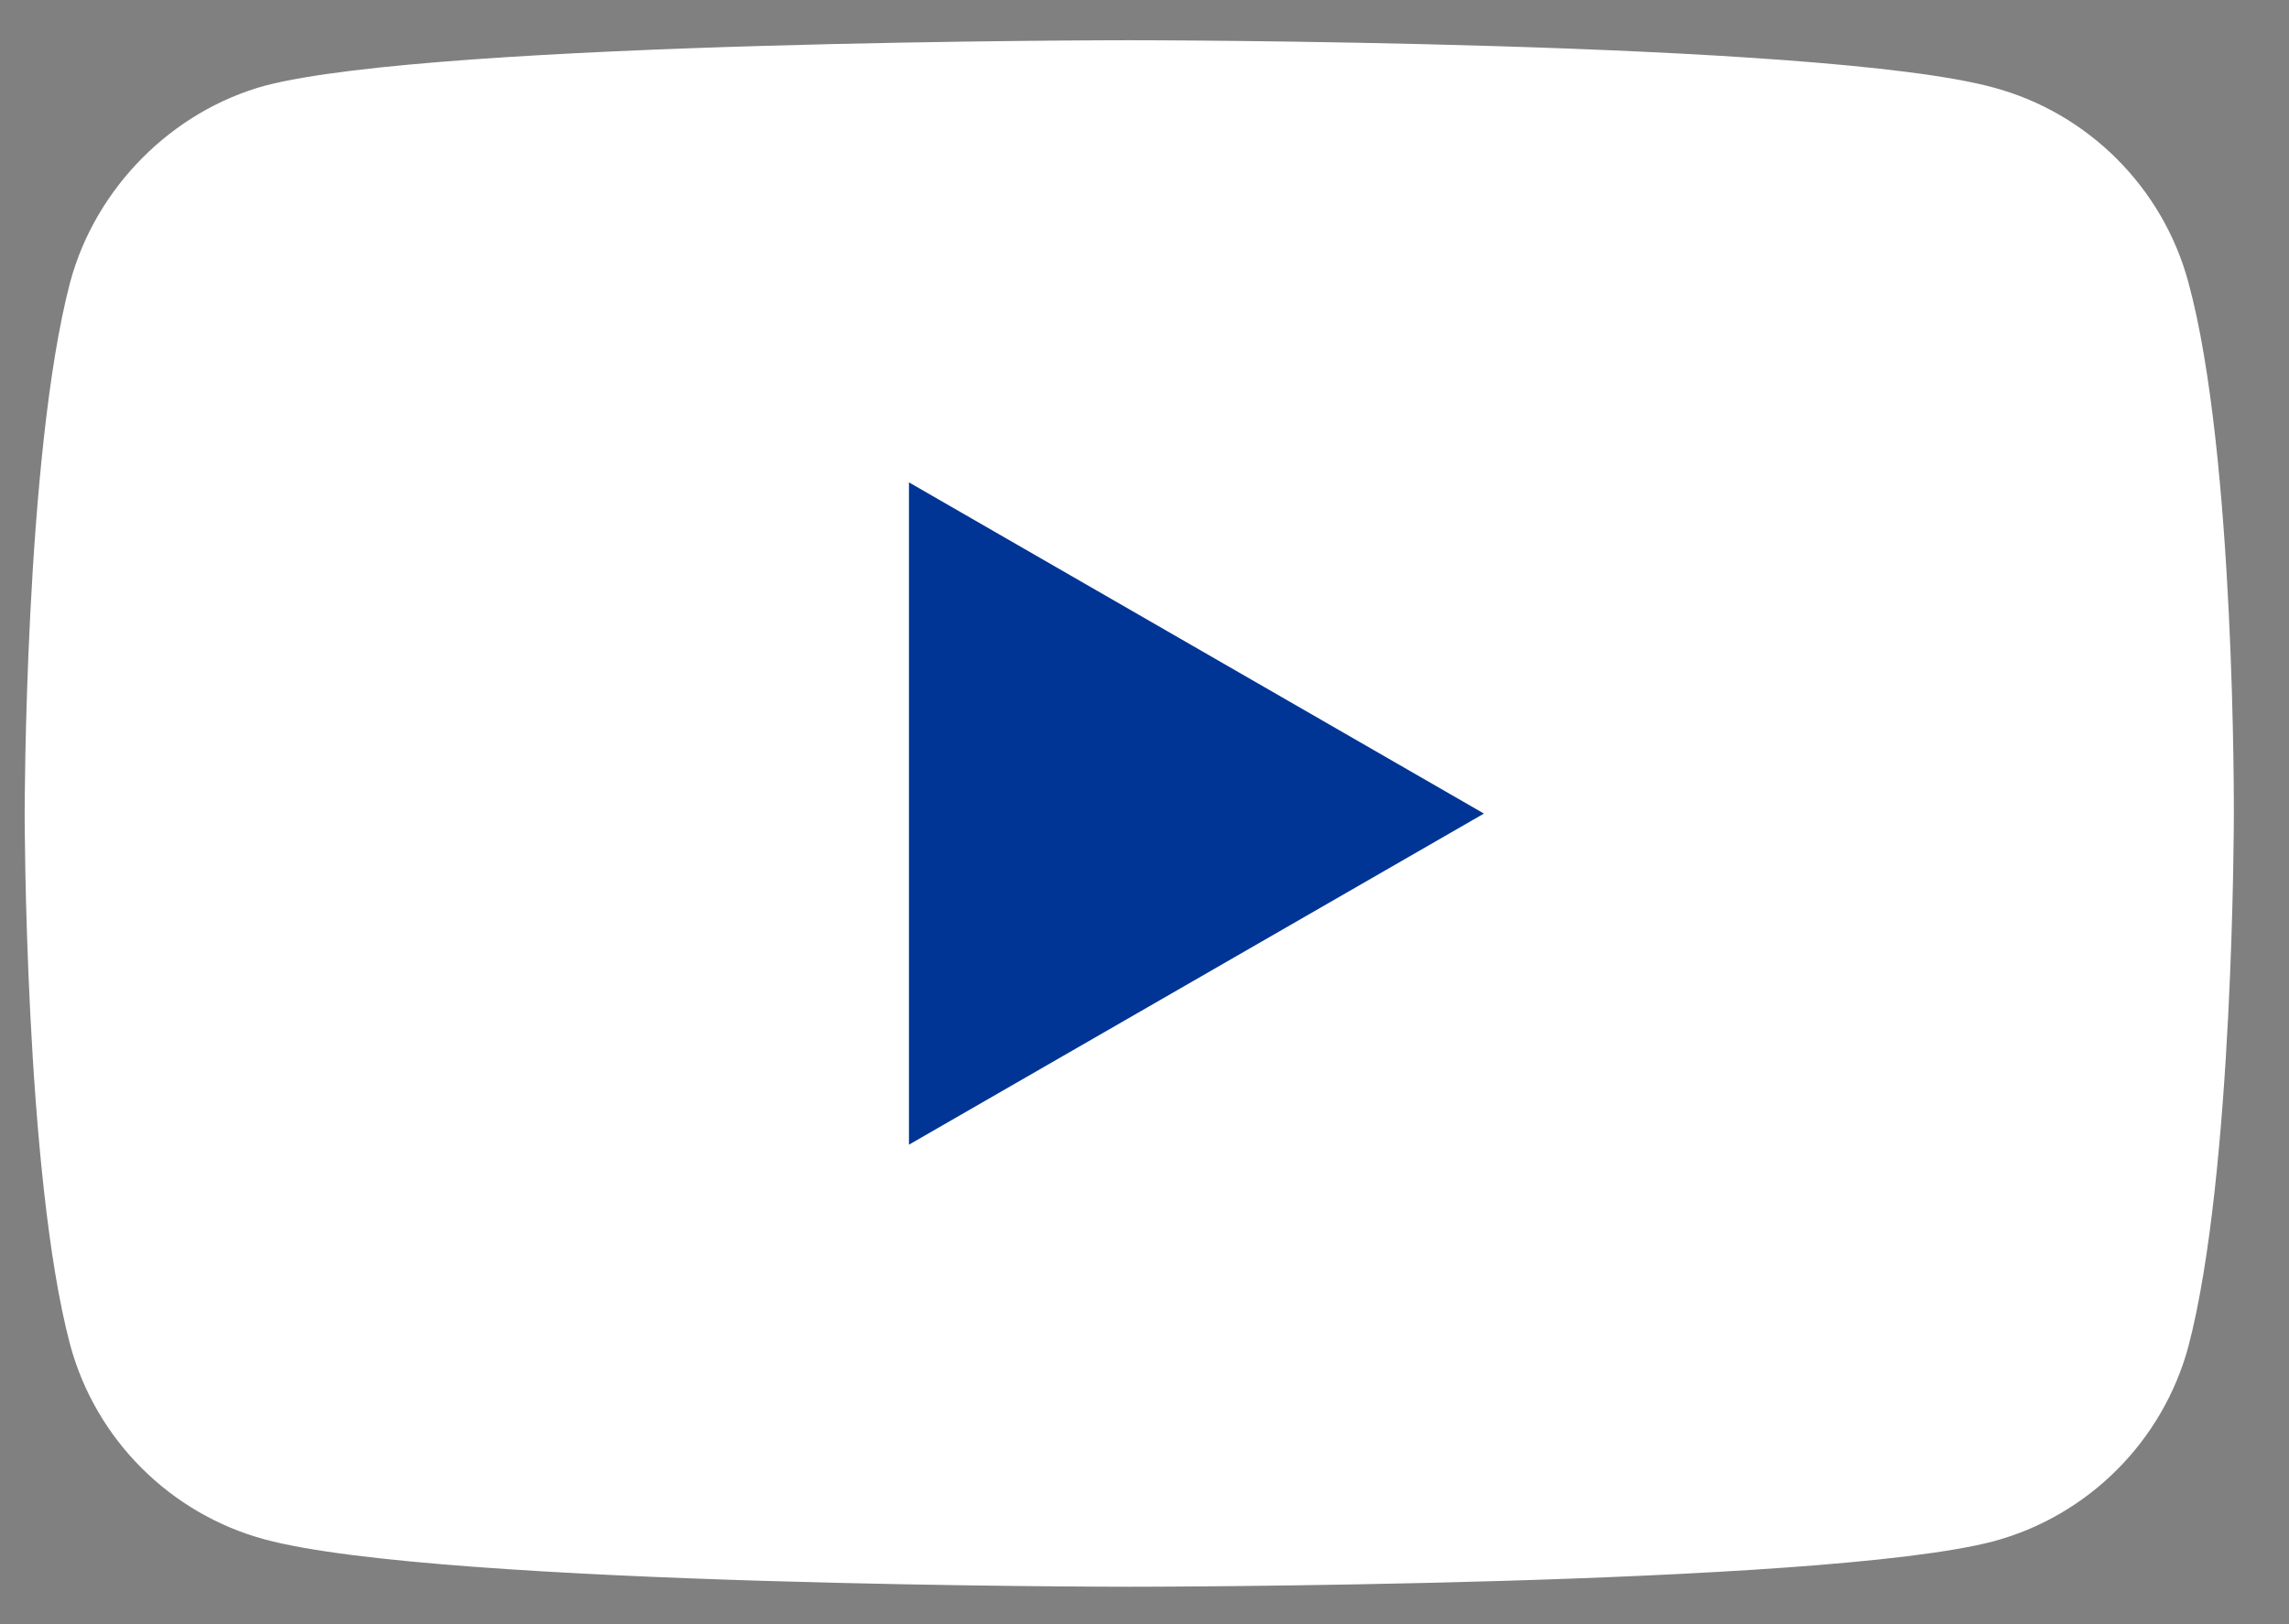
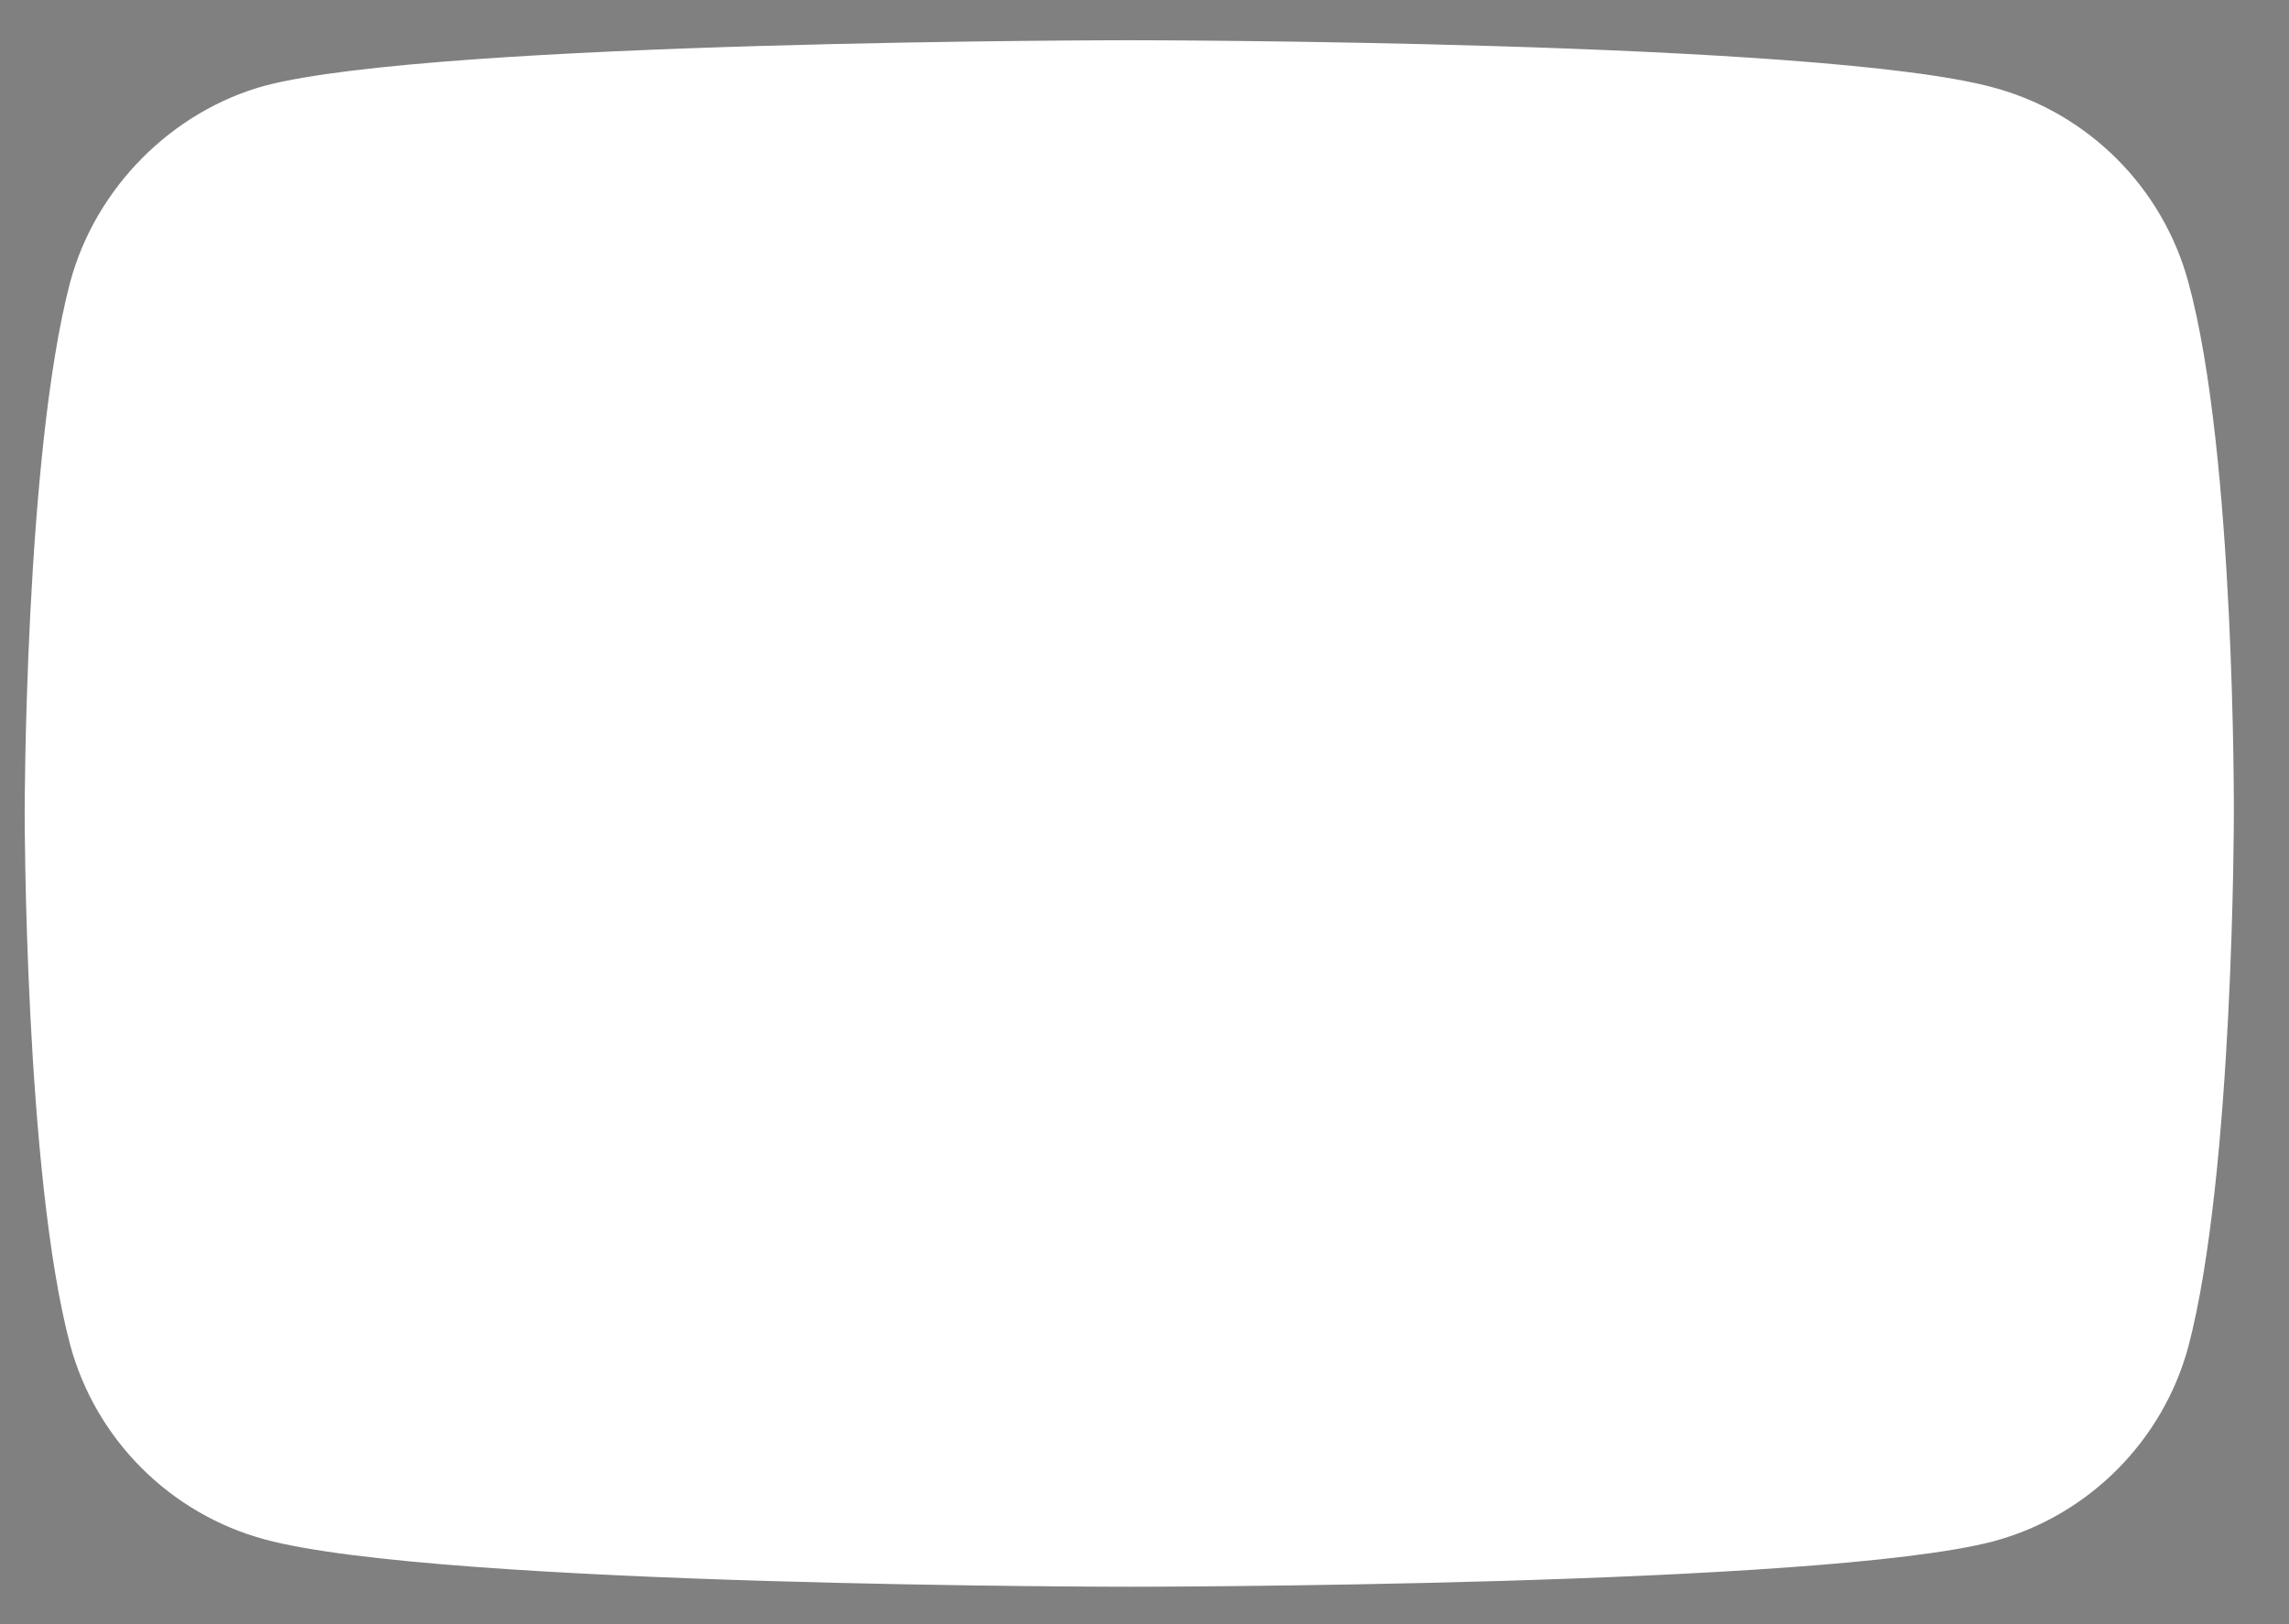
<svg xmlns="http://www.w3.org/2000/svg" width="31" height="22" viewBox="0 0 31 22" fill="none">
  <rect x="0" y="0" width="31" height="22" fill="#808080" stroke="none" />
  <path d="M29.637 3.823C29.291 2.541 28.281 1.531 27 1.186C24.658 0.545 15.293 0.545 15.293 0.545C15.293 0.545 5.928 0.545 3.587 1.161C2.33 1.506 1.295 2.541 0.95 3.823C0.334 6.164 0.334 11.019 0.334 11.019C0.334 11.019 0.334 15.899 0.95 18.215C1.295 19.497 2.306 20.507 3.587 20.852C5.953 21.493 15.293 21.493 15.293 21.493C15.293 21.493 24.658 21.493 27 20.877C28.281 20.532 29.291 19.521 29.637 18.24C30.253 15.899 30.253 11.044 30.253 11.044C30.253 11.044 30.277 6.164 29.637 3.823Z" fill="white" />
-   <path d="M12.31 15.505L20.097 11.02L12.31 6.534V15.505Z" fill="#003595" />
</svg>